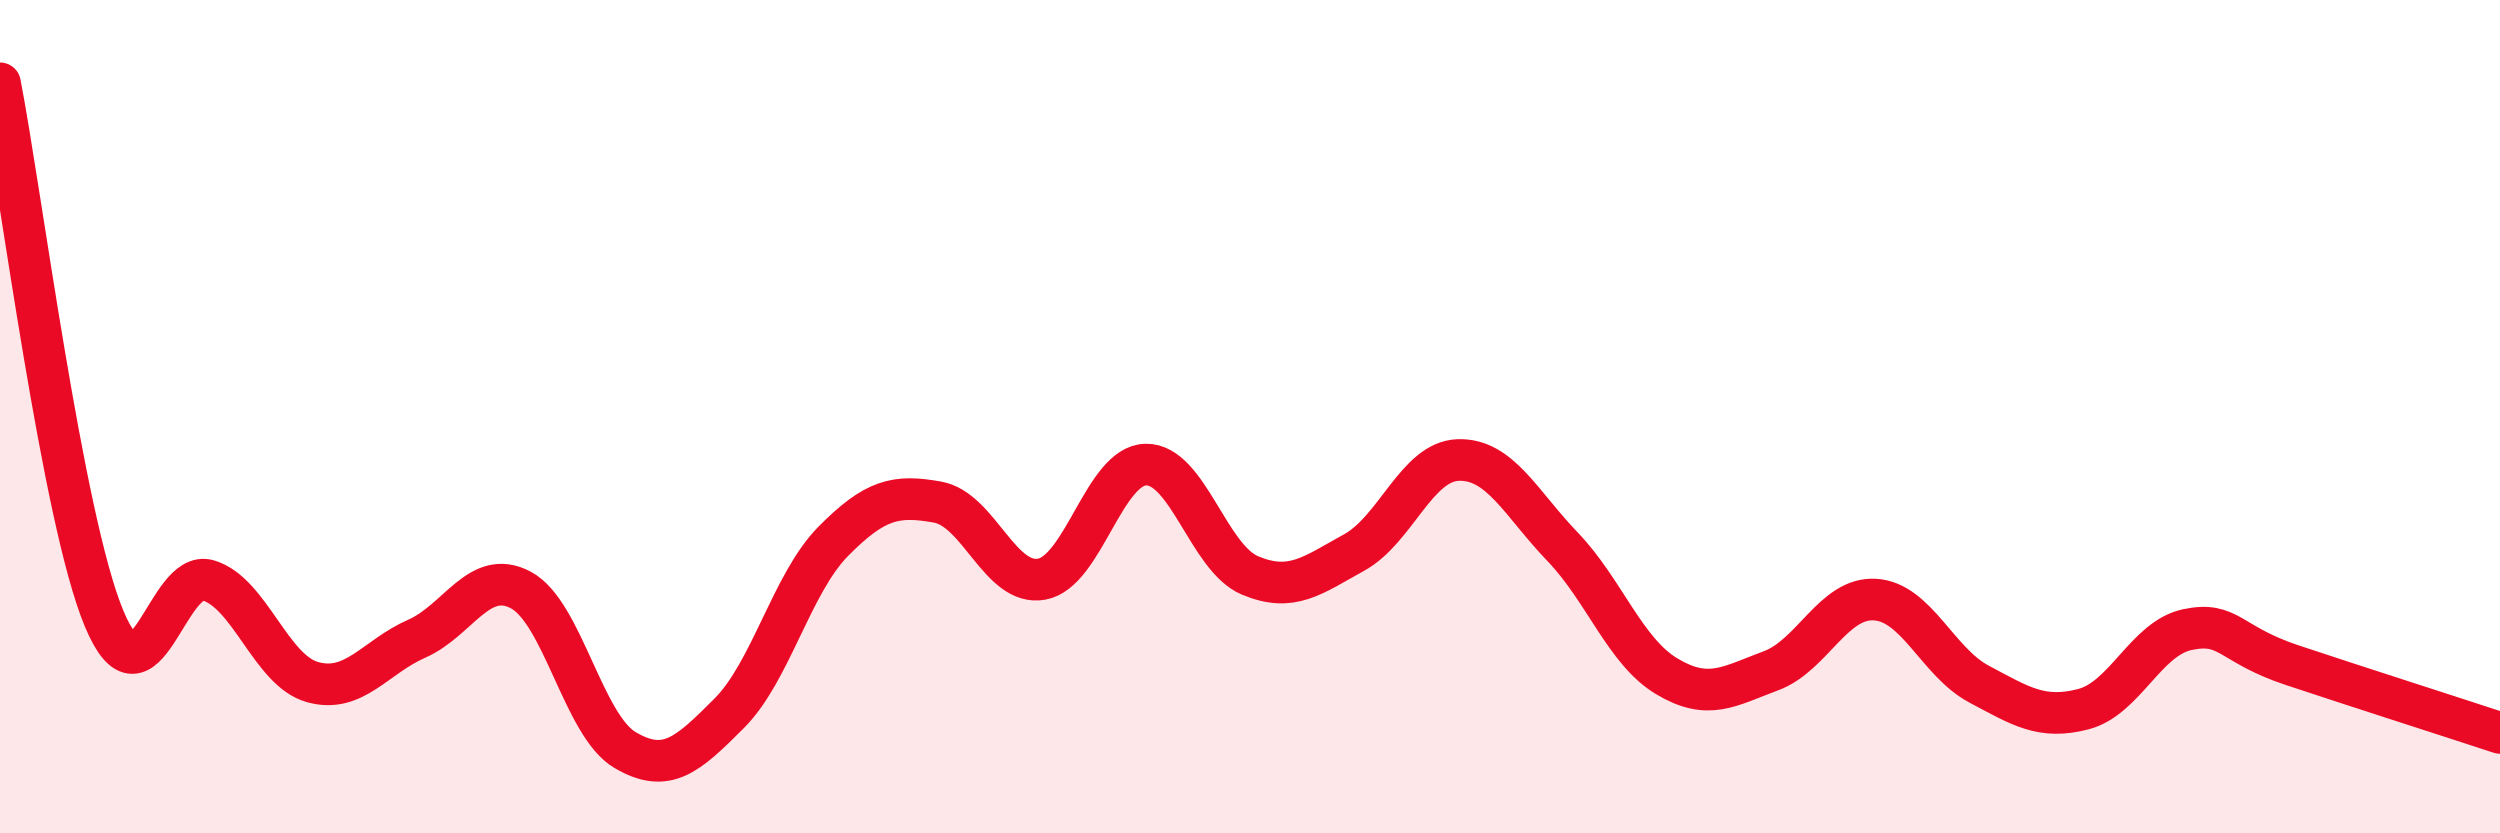
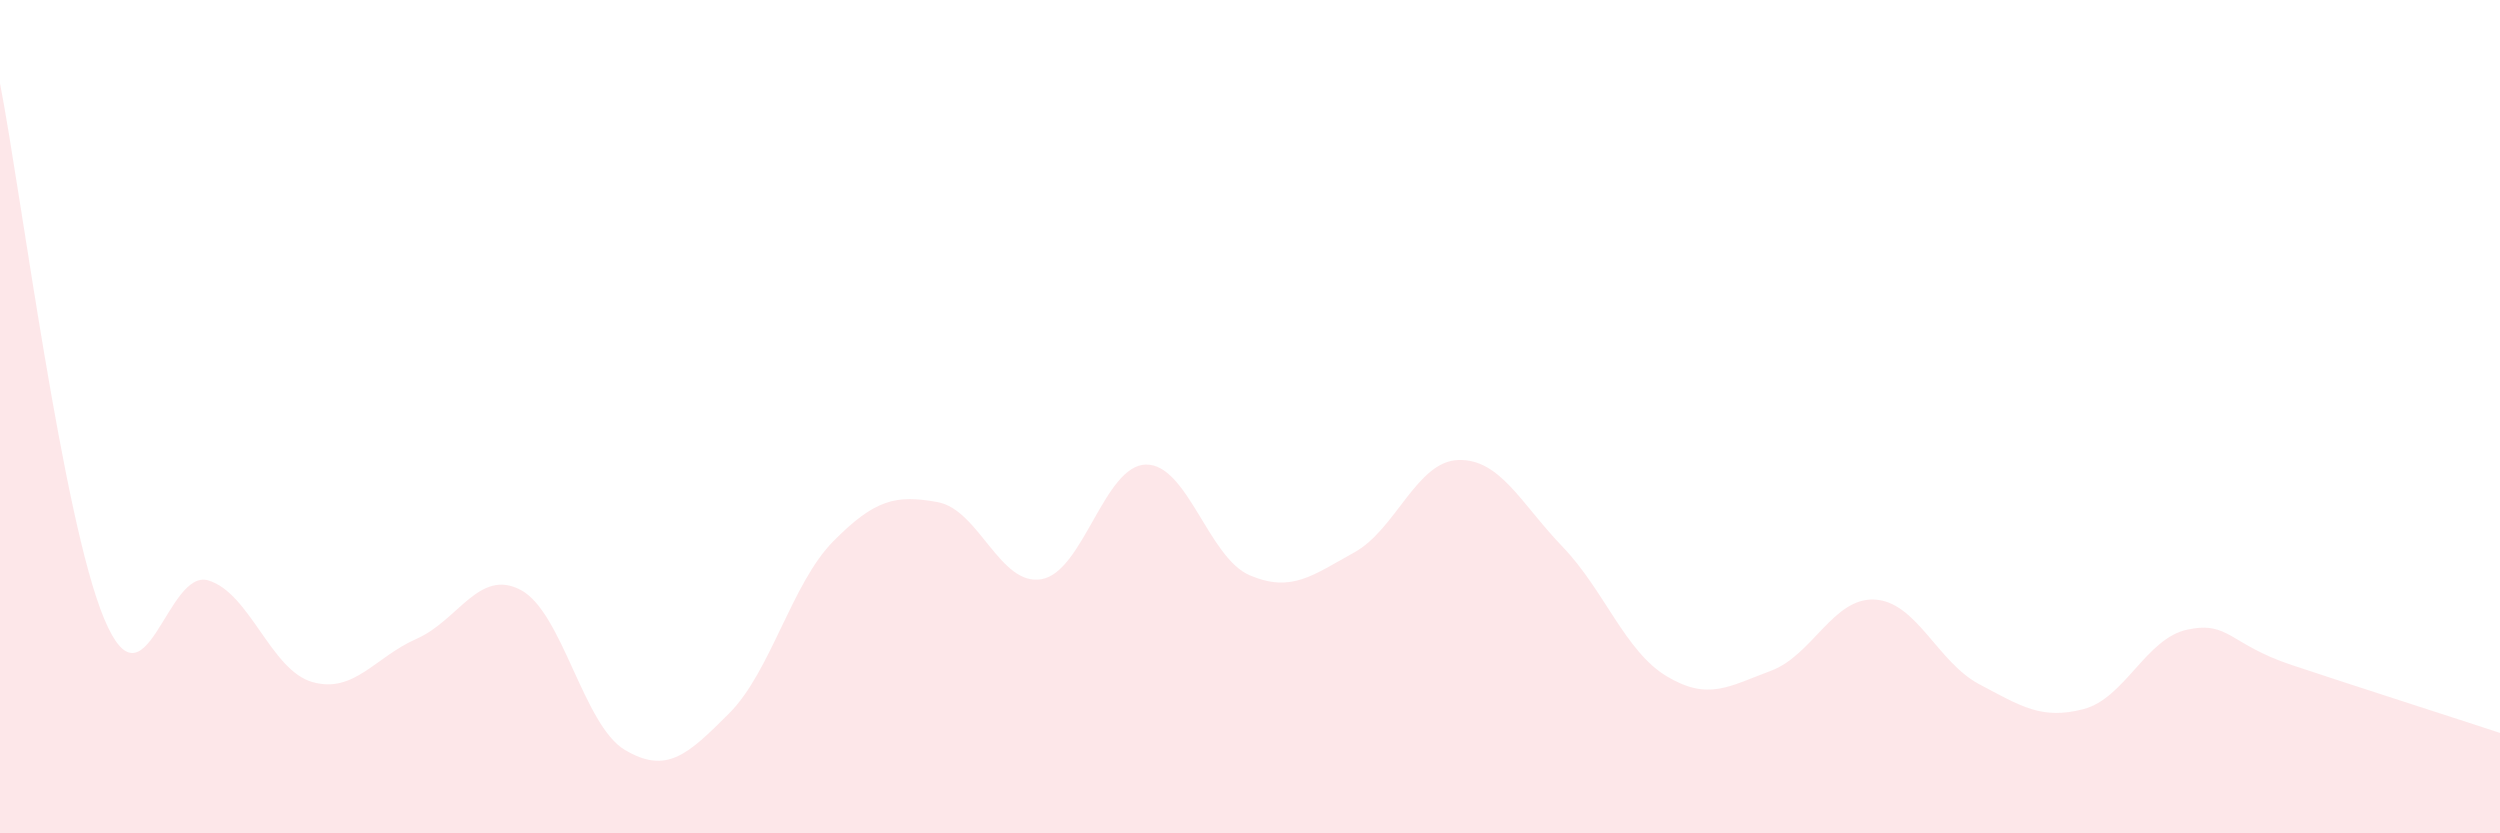
<svg xmlns="http://www.w3.org/2000/svg" width="60" height="20" viewBox="0 0 60 20">
  <path d="M 0,2 C 0.5,4.57 1.5,12.46 2.5,14.85 C 3.5,17.24 4,13.63 5,13.93 C 6,14.23 6.5,16.09 7.5,16.37 C 8.5,16.65 9,15.77 10,15.33 C 11,14.89 11.5,13.63 12.5,14.16 C 13.5,14.69 14,17.41 15,18 C 16,18.59 16.5,18.12 17.5,17.12 C 18.5,16.12 19,14 20,12.99 C 21,11.98 21.5,11.87 22.5,12.05 C 23.5,12.23 24,14.08 25,13.9 C 26,13.72 26.5,11.17 27.5,11.15 C 28.5,11.13 29,13.39 30,13.81 C 31,14.23 31.5,13.81 32.5,13.26 C 33.5,12.71 34,11.07 35,11.04 C 36,11.01 36.5,12.08 37.5,13.12 C 38.5,14.16 39,15.63 40,16.23 C 41,16.83 41.5,16.47 42.5,16.1 C 43.5,15.73 44,14.33 45,14.39 C 46,14.45 46.5,15.89 47.5,16.42 C 48.5,16.95 49,17.28 50,17.02 C 51,16.76 51.5,15.32 52.5,15.11 C 53.5,14.9 53.5,15.46 55,15.96 C 56.5,16.46 59,17.26 60,17.59L60 20L0 20Z" fill="#EB0A25" opacity="0.1" stroke-linecap="round" stroke-linejoin="round" />
-   <path d="M 0,2 C 0.5,4.57 1.5,12.46 2.5,14.85 C 3.5,17.24 4,13.63 5,13.93 C 6,14.23 6.5,16.09 7.5,16.37 C 8.5,16.65 9,15.77 10,15.33 C 11,14.89 11.5,13.63 12.5,14.16 C 13.5,14.69 14,17.41 15,18 C 16,18.59 16.5,18.12 17.5,17.12 C 18.5,16.12 19,14 20,12.99 C 21,11.98 21.5,11.87 22.5,12.05 C 23.5,12.23 24,14.08 25,13.9 C 26,13.72 26.5,11.17 27.5,11.15 C 28.5,11.13 29,13.39 30,13.81 C 31,14.23 31.5,13.81 32.5,13.26 C 33.5,12.71 34,11.07 35,11.04 C 36,11.01 36.5,12.08 37.5,13.12 C 38.5,14.16 39,15.63 40,16.23 C 41,16.83 41.5,16.47 42.5,16.1 C 43.5,15.73 44,14.33 45,14.39 C 46,14.45 46.5,15.89 47.5,16.42 C 48.5,16.95 49,17.28 50,17.02 C 51,16.76 51.5,15.32 52.5,15.11 C 53.5,14.9 53.5,15.46 55,15.96 C 56.5,16.46 59,17.26 60,17.59" stroke="#EB0A25" stroke-width="1" fill="none" stroke-linecap="round" stroke-linejoin="round" />
</svg>